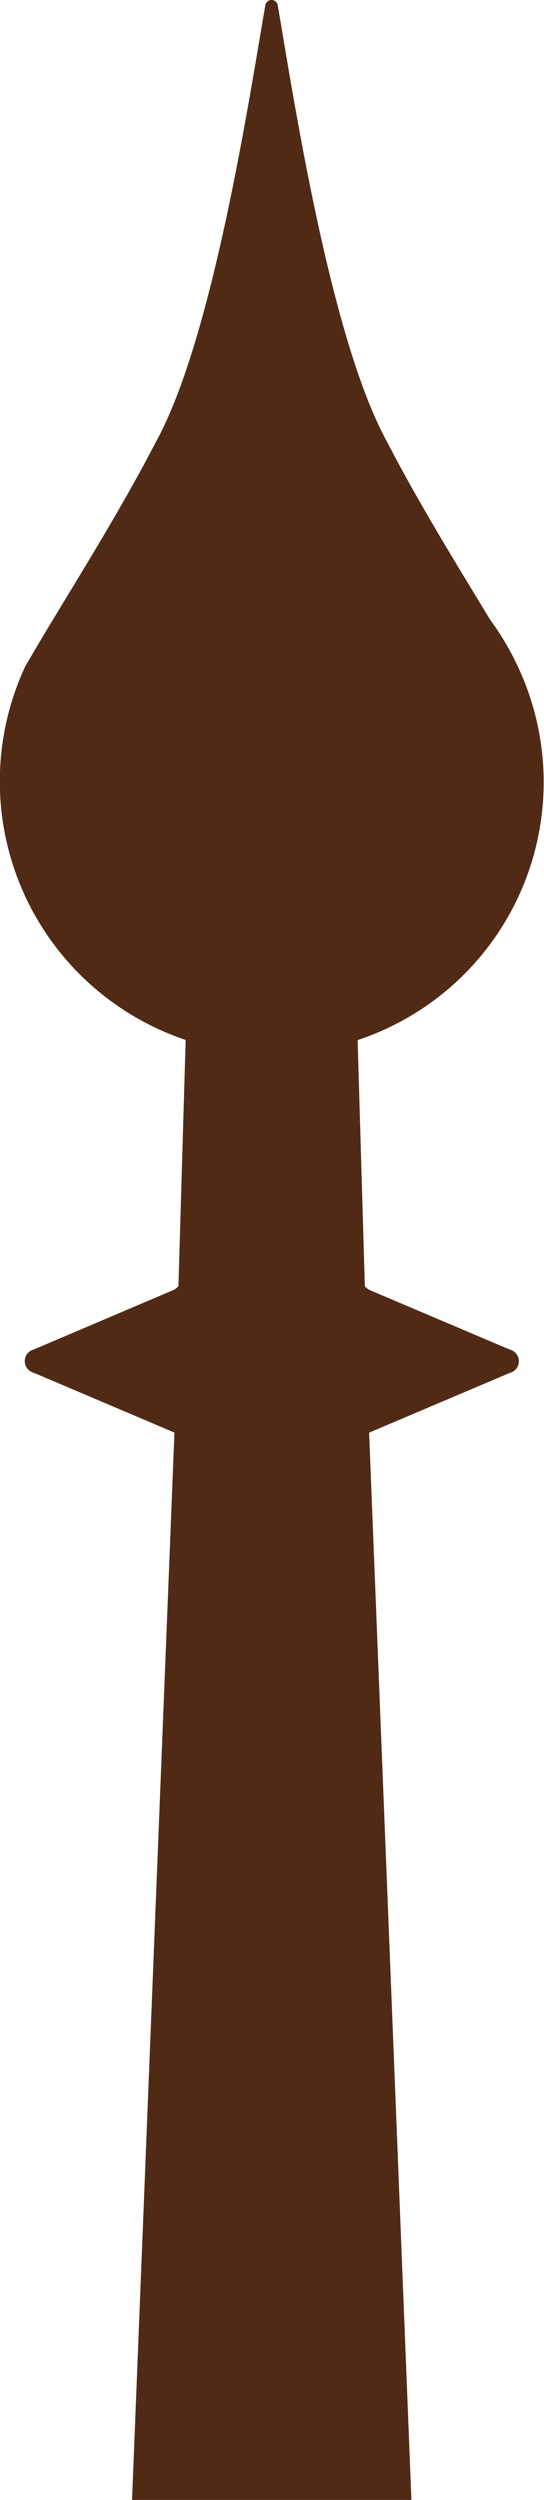
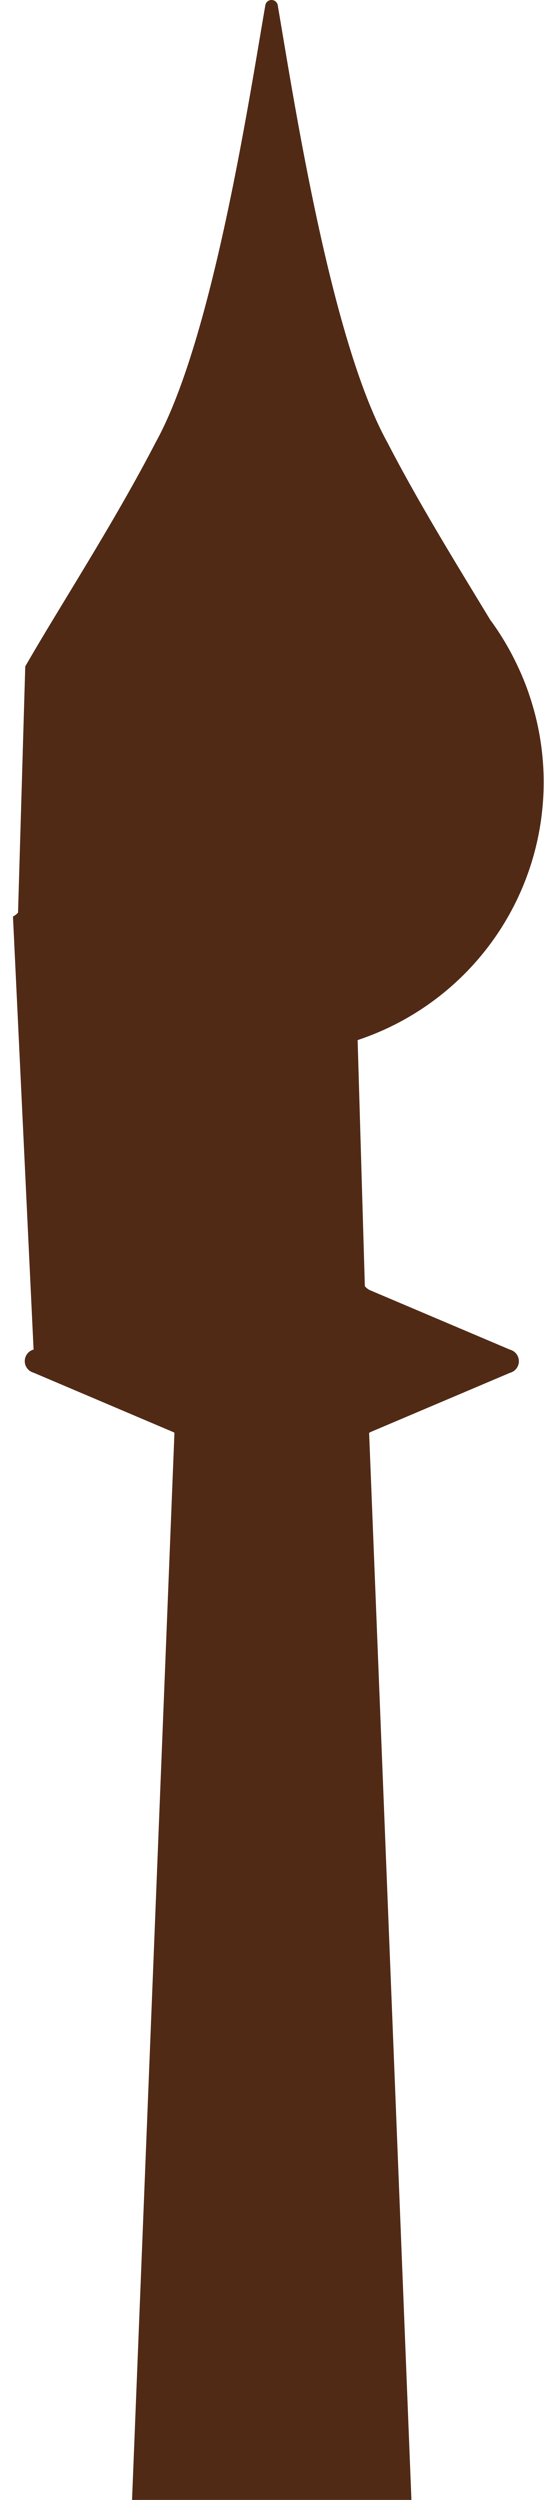
<svg xmlns="http://www.w3.org/2000/svg" width="12.216" height="56.124" viewBox="0 0 12.216 56.124">
  <defs>
    <style>.a{fill:#512a16;}</style>
  </defs>
-   <path class="a" d="M8.29,46.272c.007,0,.011-.012.019-.015l3.144-1.335a.269.269,0,0,0,0-.52L8.309,43.067a.336.336,0,0,1-.115-.09l-.162-5.525A6.1,6.1,0,0,0,11.9,29.744a5.767,5.767,0,0,0-.273-.684,6.055,6.055,0,0,0-.618-1.043c-.752-1.242-1.608-2.625-2.307-3.979-1.277-2.306-2.1-7.69-2.462-9.806a.142.142,0,0,0-.283,0c-.366,2.116-1.185,7.5-2.463,9.806-.7,1.354-1.555,2.737-2.307,3.98q-.327.54-.619,1.044a6.124,6.124,0,0,0,2.966,8.133,6.335,6.335,0,0,0,.636.254l-.162,5.527a.339.339,0,0,1-.114.088L.755,44.4a.269.269,0,0,0,0,.519L3.9,46.256c.007,0,.011.011.018.014L2.966,70.226H9.24Z" transform="translate(-0.001 -14.102)" />
+   <path class="a" d="M8.29,46.272c.007,0,.011-.012.019-.015l3.144-1.335a.269.269,0,0,0,0-.52L8.309,43.067a.336.336,0,0,1-.115-.09l-.162-5.525A6.1,6.1,0,0,0,11.9,29.744a5.767,5.767,0,0,0-.273-.684,6.055,6.055,0,0,0-.618-1.043c-.752-1.242-1.608-2.625-2.307-3.979-1.277-2.306-2.1-7.69-2.462-9.806a.142.142,0,0,0-.283,0c-.366,2.116-1.185,7.5-2.463,9.806-.7,1.354-1.555,2.737-2.307,3.98q-.327.54-.619,1.044l-.162,5.527a.339.339,0,0,1-.114.088L.755,44.4a.269.269,0,0,0,0,.519L3.9,46.256c.007,0,.011.011.018.014L2.966,70.226H9.24Z" transform="translate(-0.001 -14.102)" />
</svg>